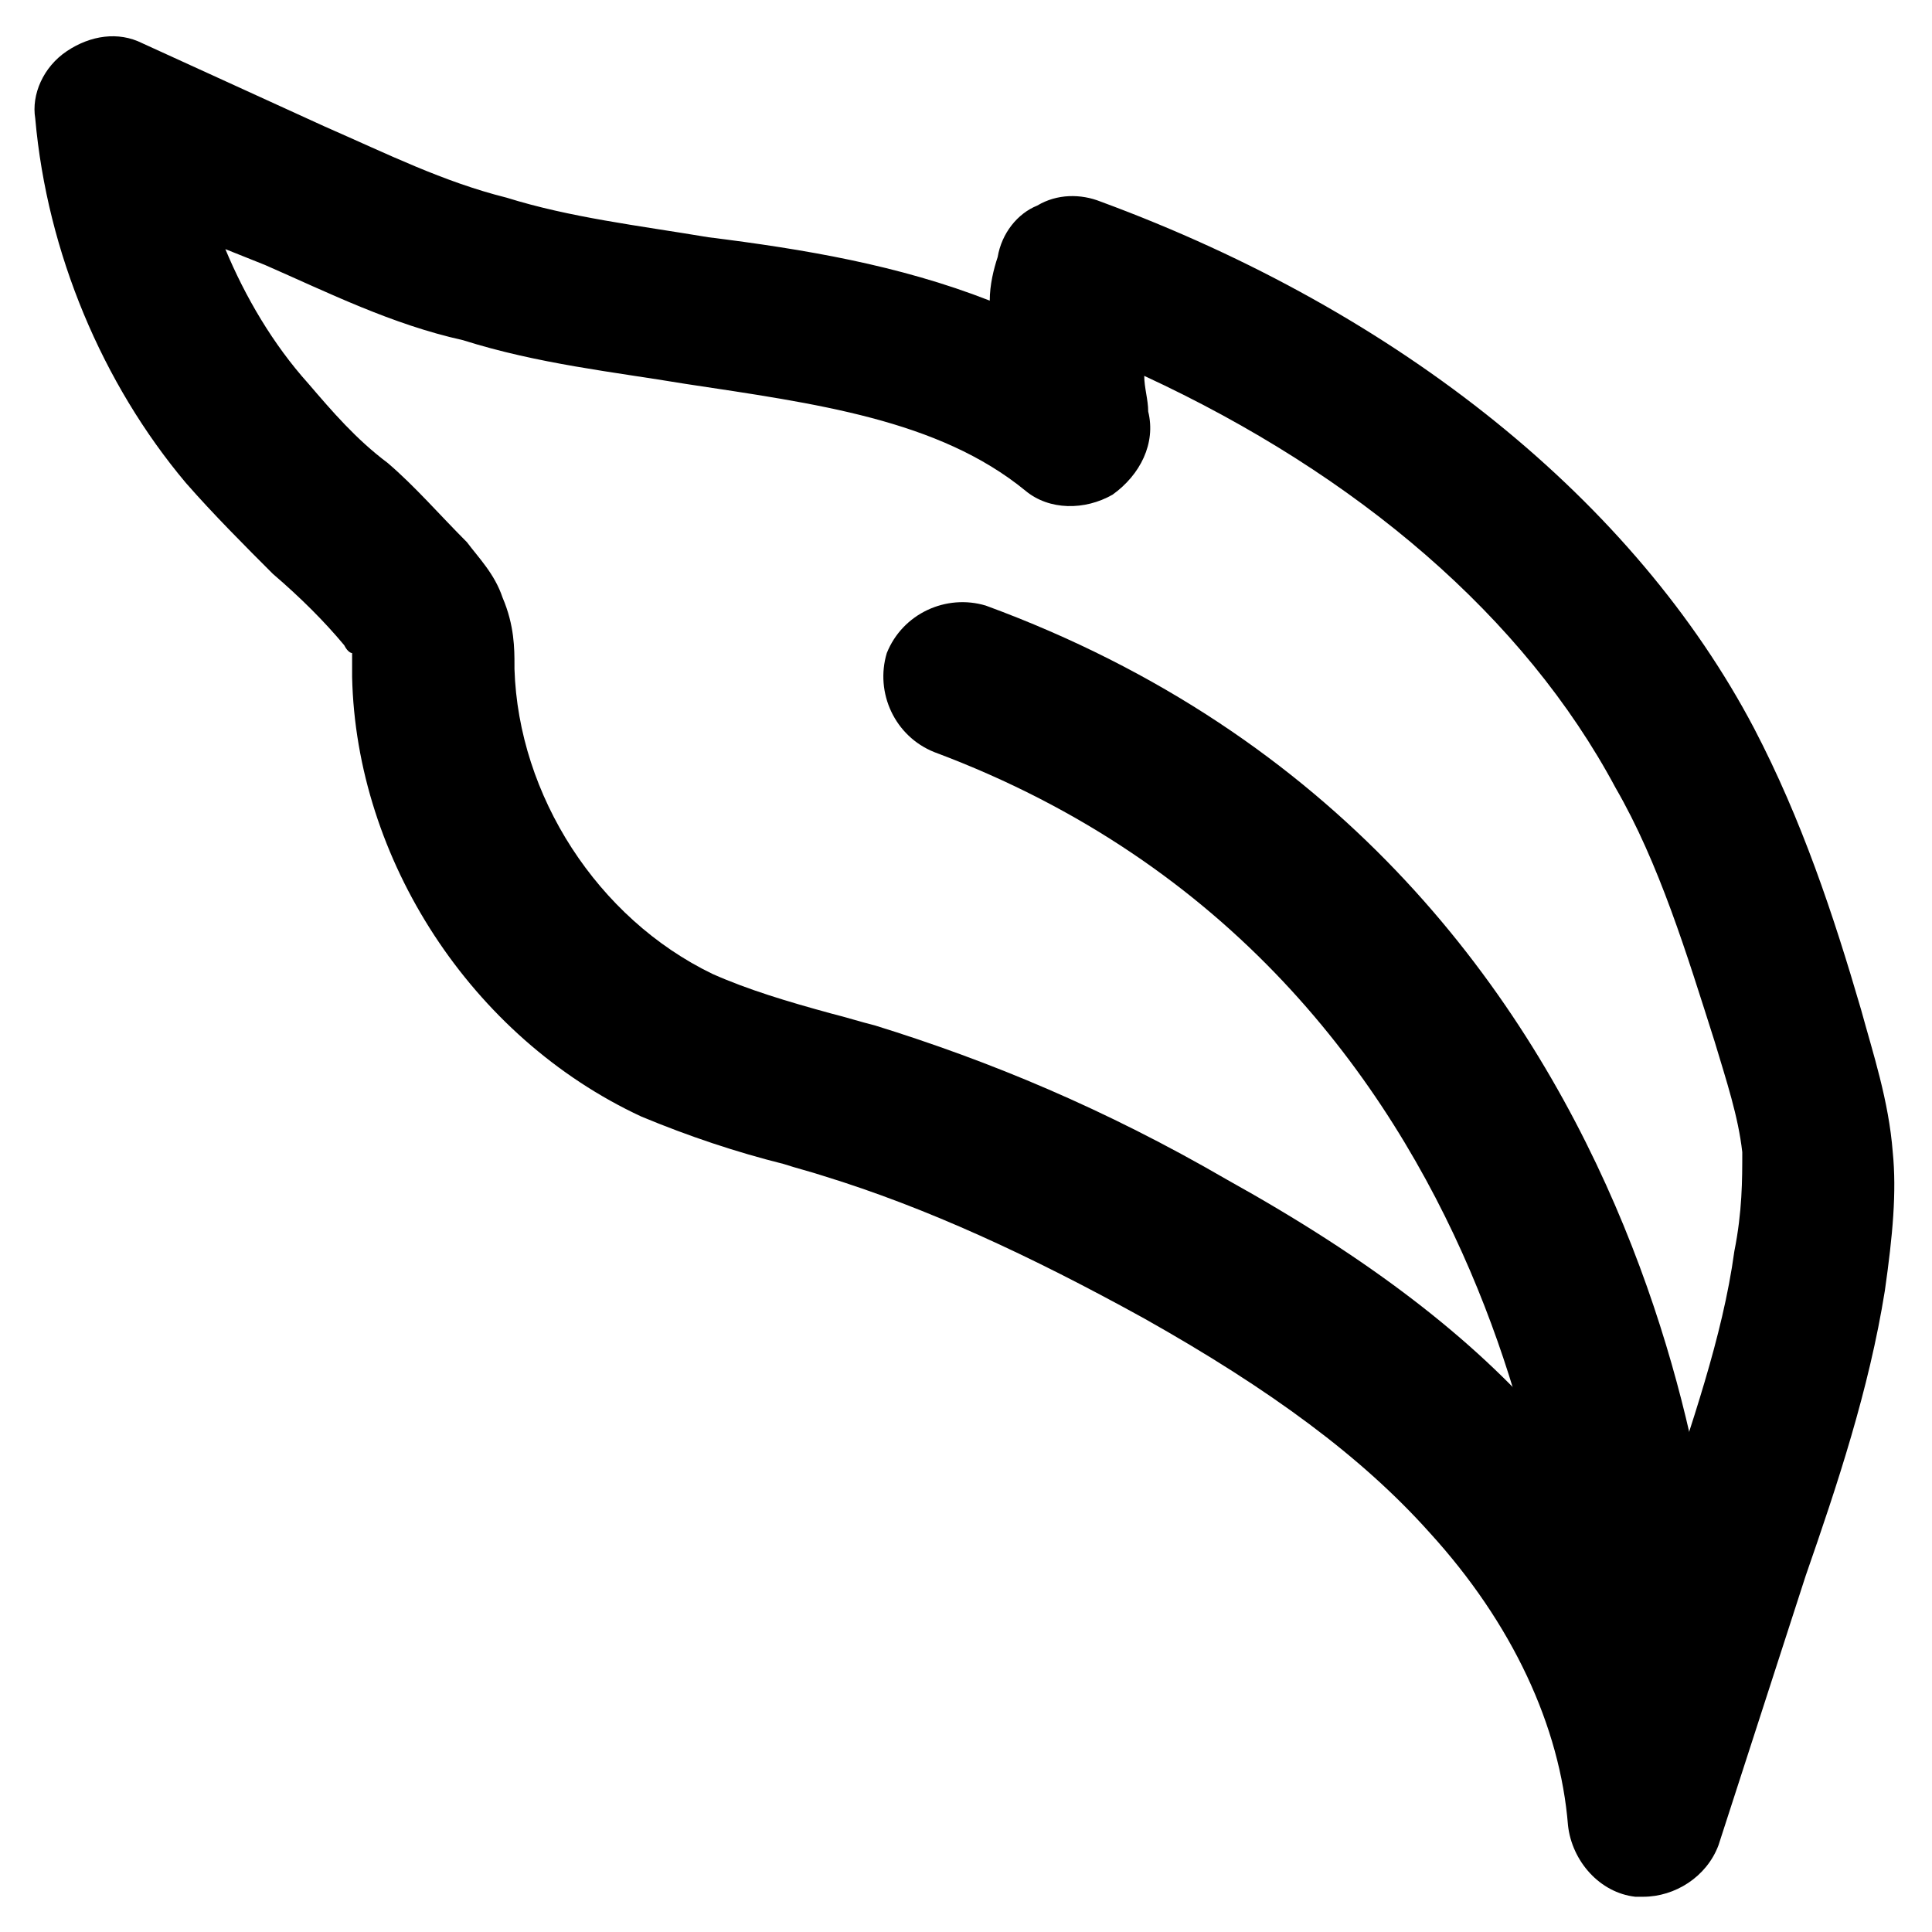
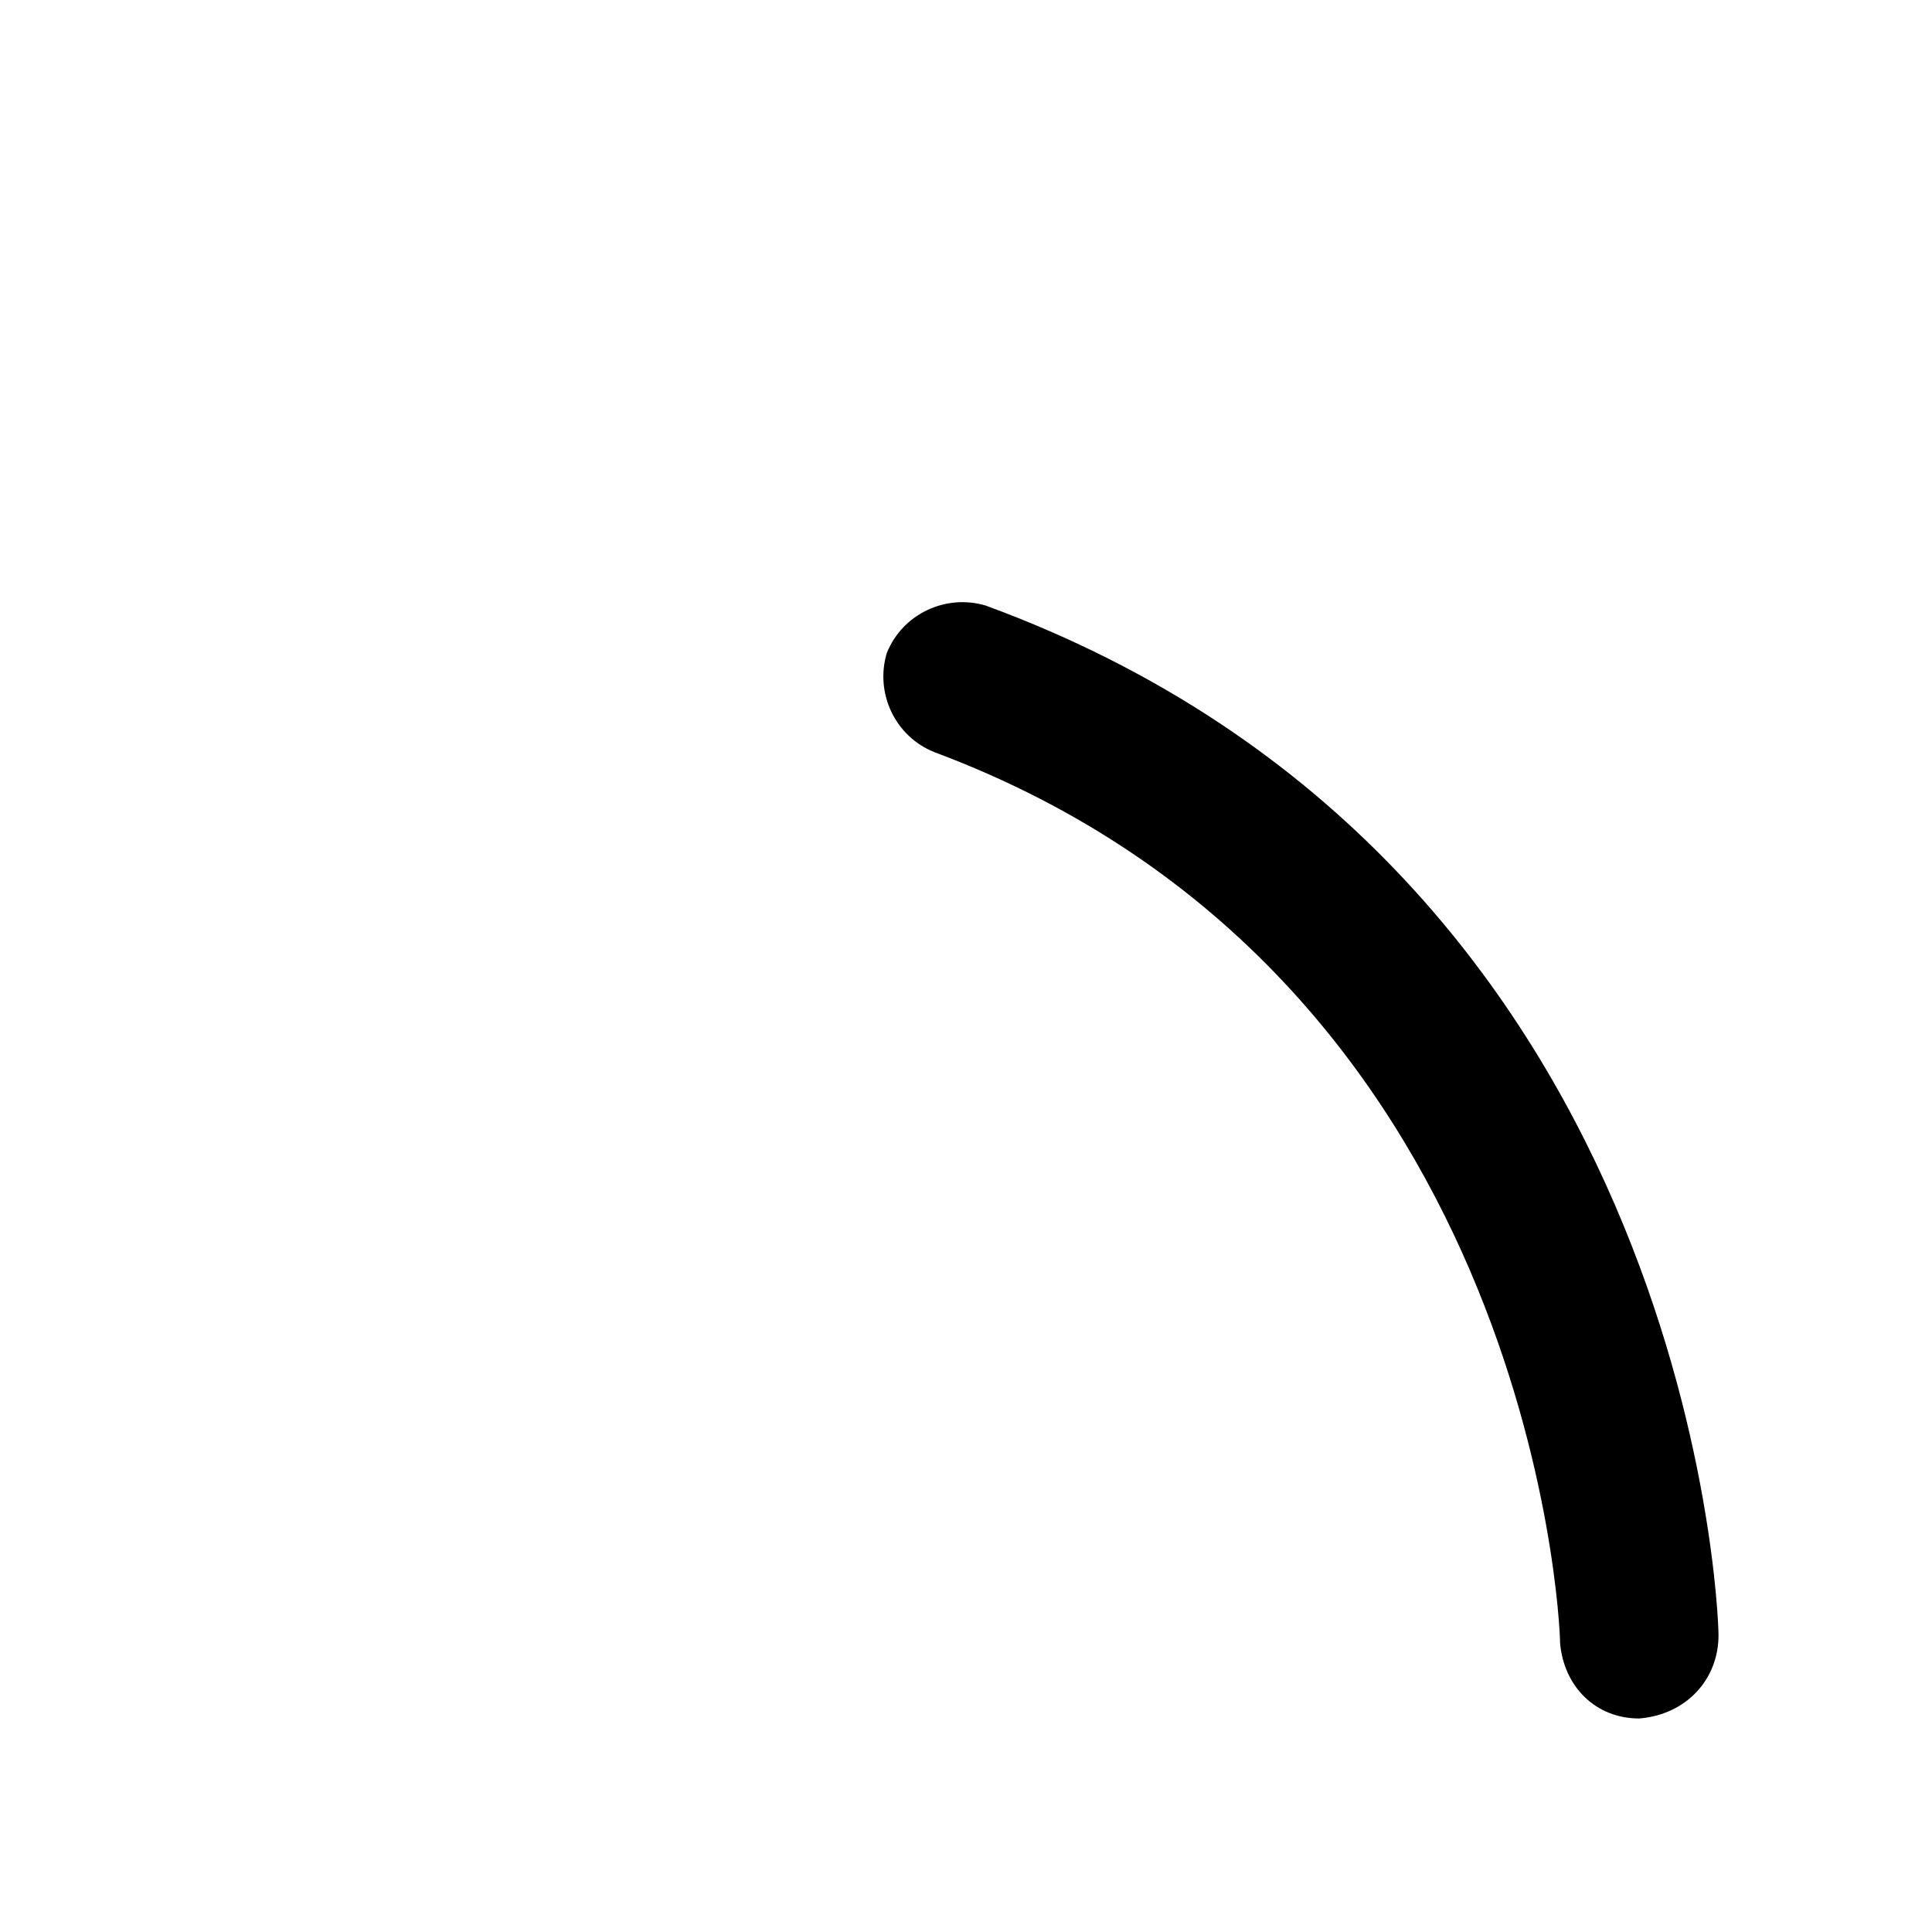
<svg xmlns="http://www.w3.org/2000/svg" fill="#000000" width="800px" height="800px" version="1.1" viewBox="144 144 512 512">
  <g>
-     <path d="m579.48 646.66h-2.098c-9.445-1.051-16.793-9.445-17.844-18.895-2.098-26.238-14.695-53.531-36.734-77.672-17.844-19.941-41.984-37.785-75.57-56.68-30.438-16.793-57.727-29.391-85.02-37.785-3.148-1.051-7.348-2.098-10.496-3.148-12.594-3.148-25.191-7.348-37.785-12.594-45.133-20.992-75.57-68.223-76.621-116.51v-2.098-4.199s-1.051 0-2.098-2.098c-5.246-6.297-11.547-12.594-18.895-18.895-7.348-7.348-15.742-15.742-23.09-24.141-22.047-26.238-36.738-60.875-39.891-96.562-1.047-6.297 2.102-13.645 8.398-17.844 6.297-4.199 13.645-5.246 19.941-2.098l48.281 22.043c16.793 7.348 31.488 14.695 48.281 18.895 16.793 5.246 34.637 7.348 53.531 10.496 25.191 3.148 50.383 7.348 74.523 16.793 0-4.199 1.051-8.398 2.098-11.547 1.051-6.297 5.246-11.547 10.496-13.645 5.246-3.148 11.547-3.148 16.793-1.051 79.77 29.391 141.7 79.77 173.18 139.6 12.594 24.141 20.992 49.332 28.34 74.523 3.148 11.547 7.348 24.141 8.398 37.785 1.051 10.496 0 22.043-2.098 36.734-4.199 26.238-12.594 51.43-20.992 75.57l-23.094 71.375c-3.148 8.395-11.543 13.645-19.941 13.645zm-375.76-436.64c5.246 12.594 12.594 25.191 22.043 35.688 6.297 7.348 12.594 14.695 20.992 20.992 7.348 6.297 13.645 13.645 20.992 20.992 3.148 4.199 7.348 8.398 9.445 14.695 3.148 7.348 3.148 13.645 3.148 17.844v1.051c1.051 33.586 22.043 66.125 52.48 80.82 9.445 4.199 19.941 7.348 31.488 10.496 4.199 1.051 7.348 2.098 11.547 3.148 30.438 9.445 60.879 22.043 93.414 40.934 37.785 20.992 65.074 41.984 85.02 65.074 10.496 11.547 19.941 24.141 26.238 36.734l4.199-13.645c7.348-23.09 15.742-46.184 18.895-69.273 2.098-10.496 2.098-18.895 2.098-26.238-1.051-9.445-4.199-18.895-7.348-29.391-7.348-23.09-14.695-47.23-26.238-67.176-24.141-45.133-68.223-82.918-124.9-109.16 0 3.148 1.051 6.297 1.051 9.445 2.098 8.398-2.098 16.793-9.445 22.043-7.348 4.199-16.793 4.199-23.09-1.051-23.09-18.895-55.629-23.09-90.266-28.34-18.895-3.148-38.836-5.246-58.777-11.547-18.902-4.195-35.695-12.59-52.488-19.938z" />
    <path d="m578.43 599.42c-11.547 0-19.941-8.398-20.992-19.941 0-7.348-8.398-177.38-165.84-236.16-10.496-4.199-15.742-15.742-12.594-26.238 4.199-10.496 15.742-15.742 26.238-12.594 185.78 68.219 194.18 264.5 194.18 272.89 0 11.543-8.395 20.992-20.992 22.039 1.051 0 1.051 0 0 0z" />
  </g>
</svg>